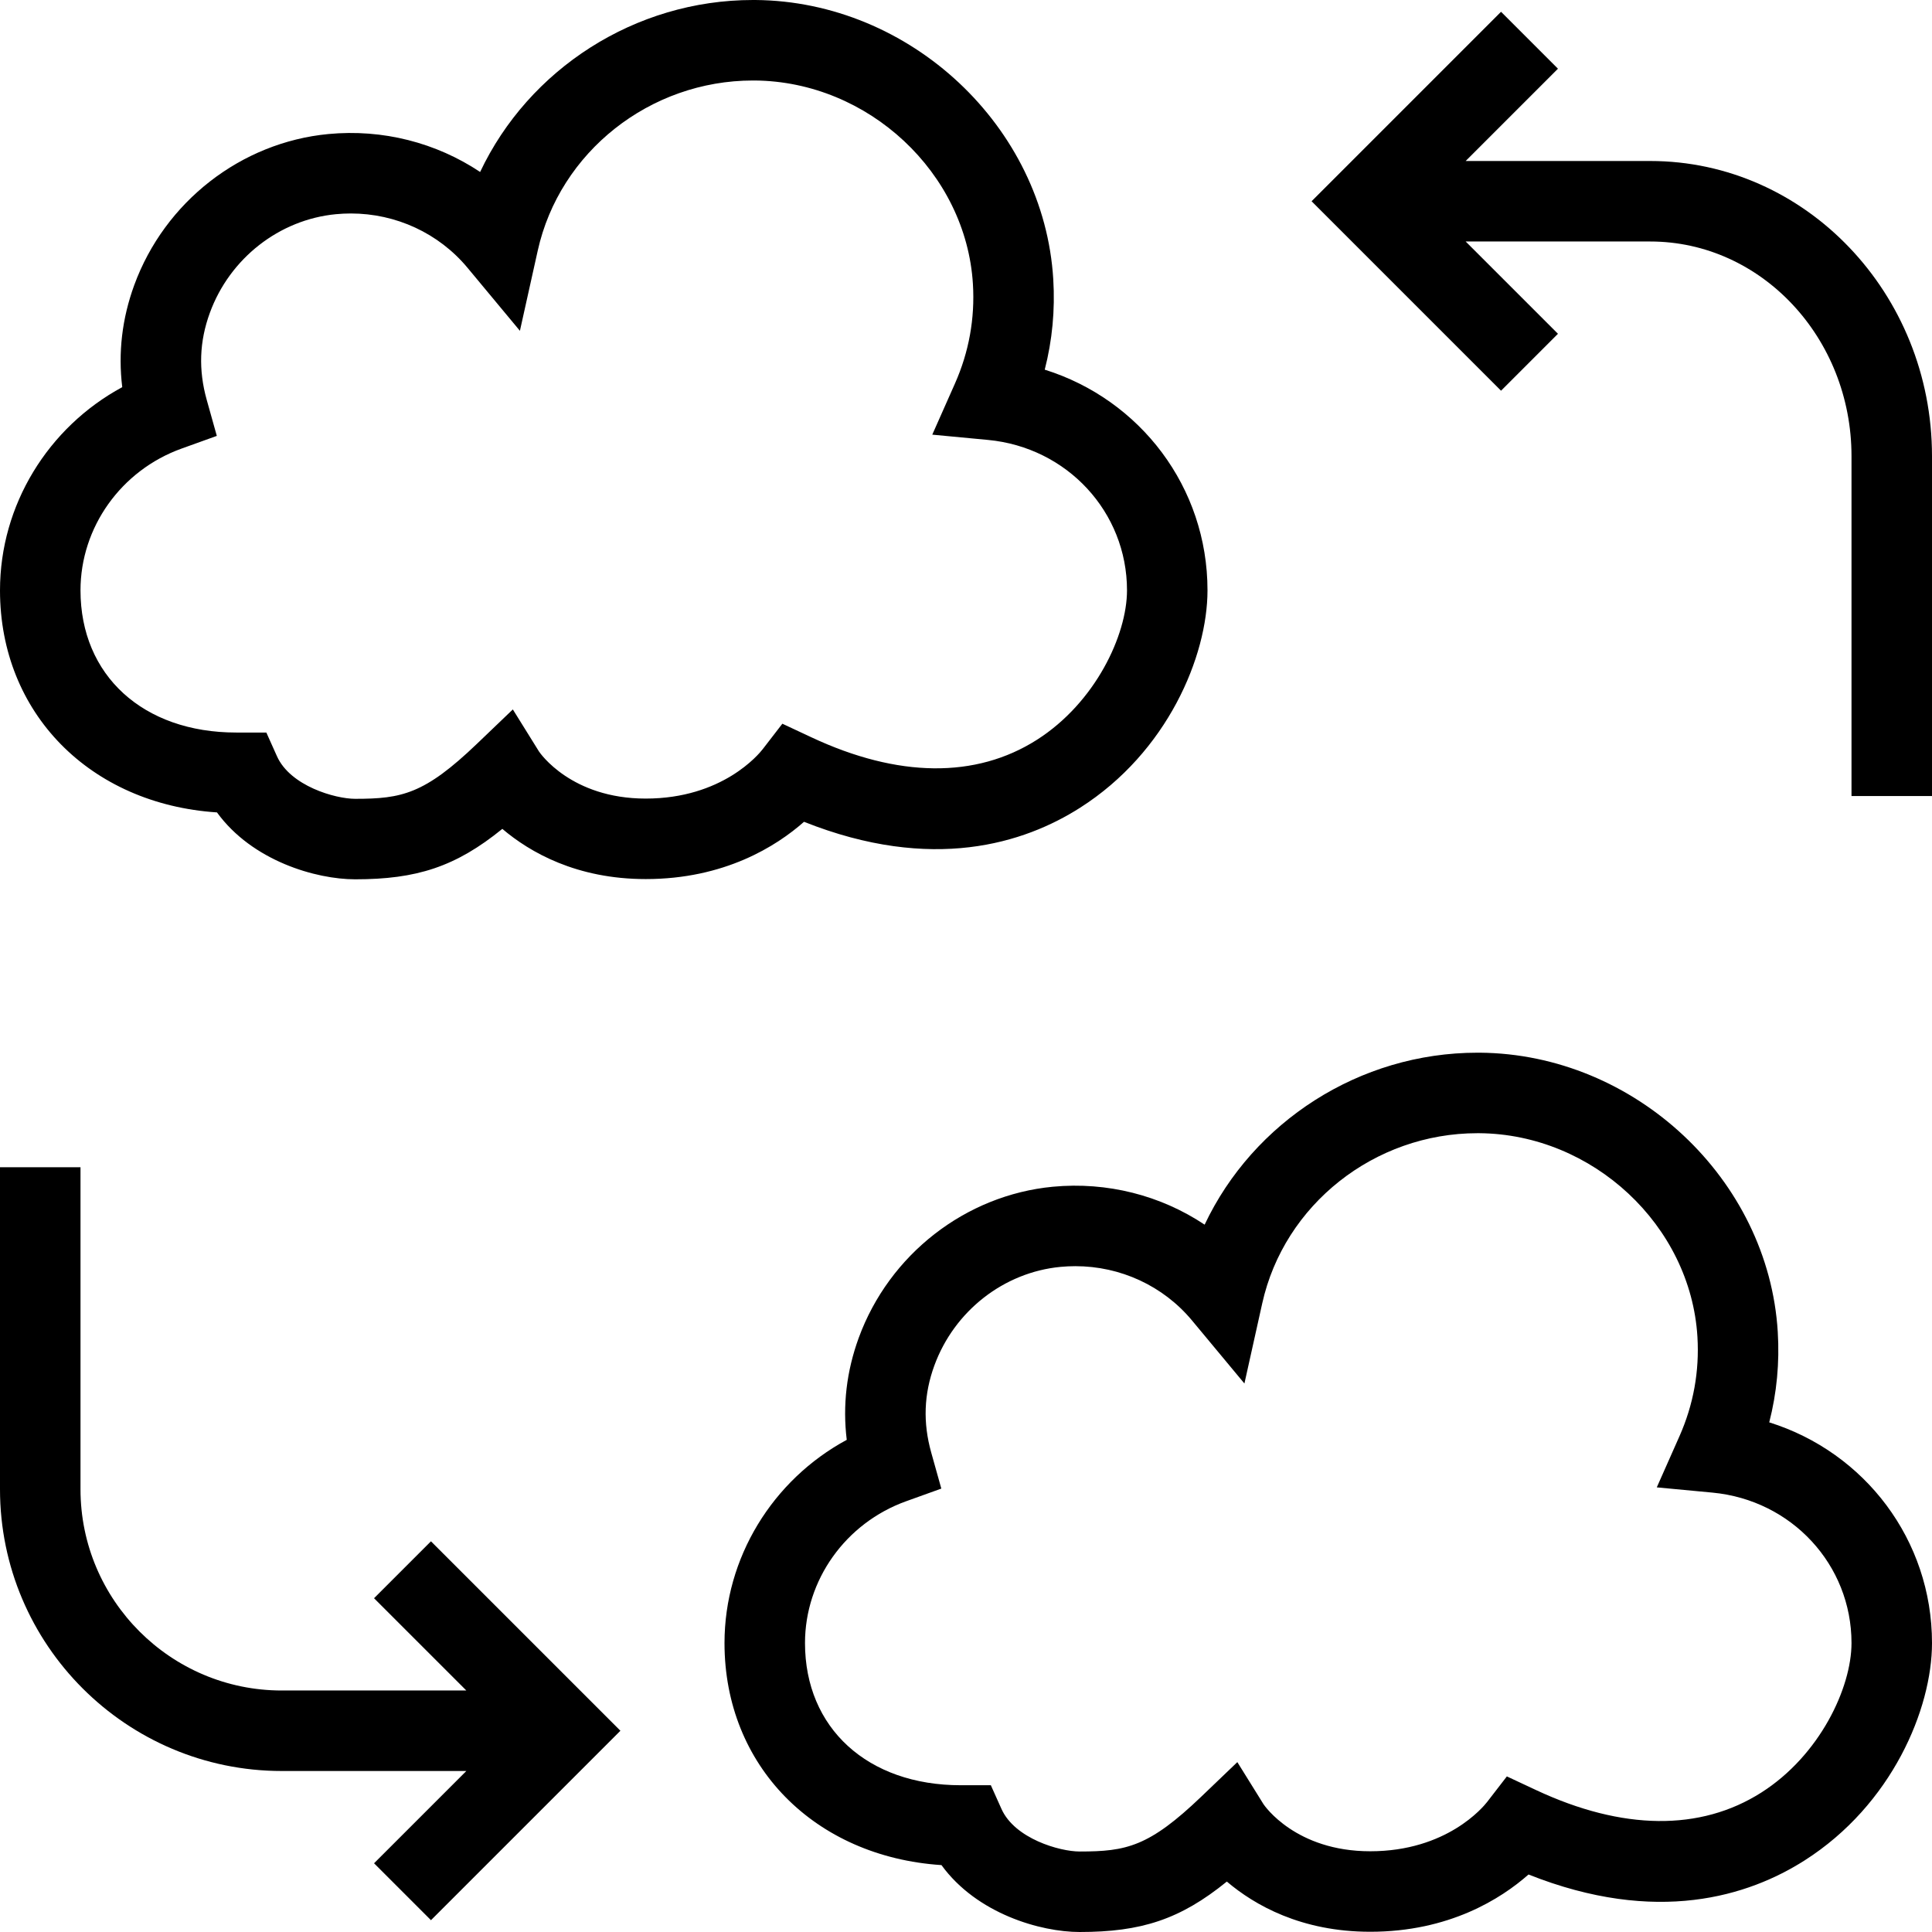
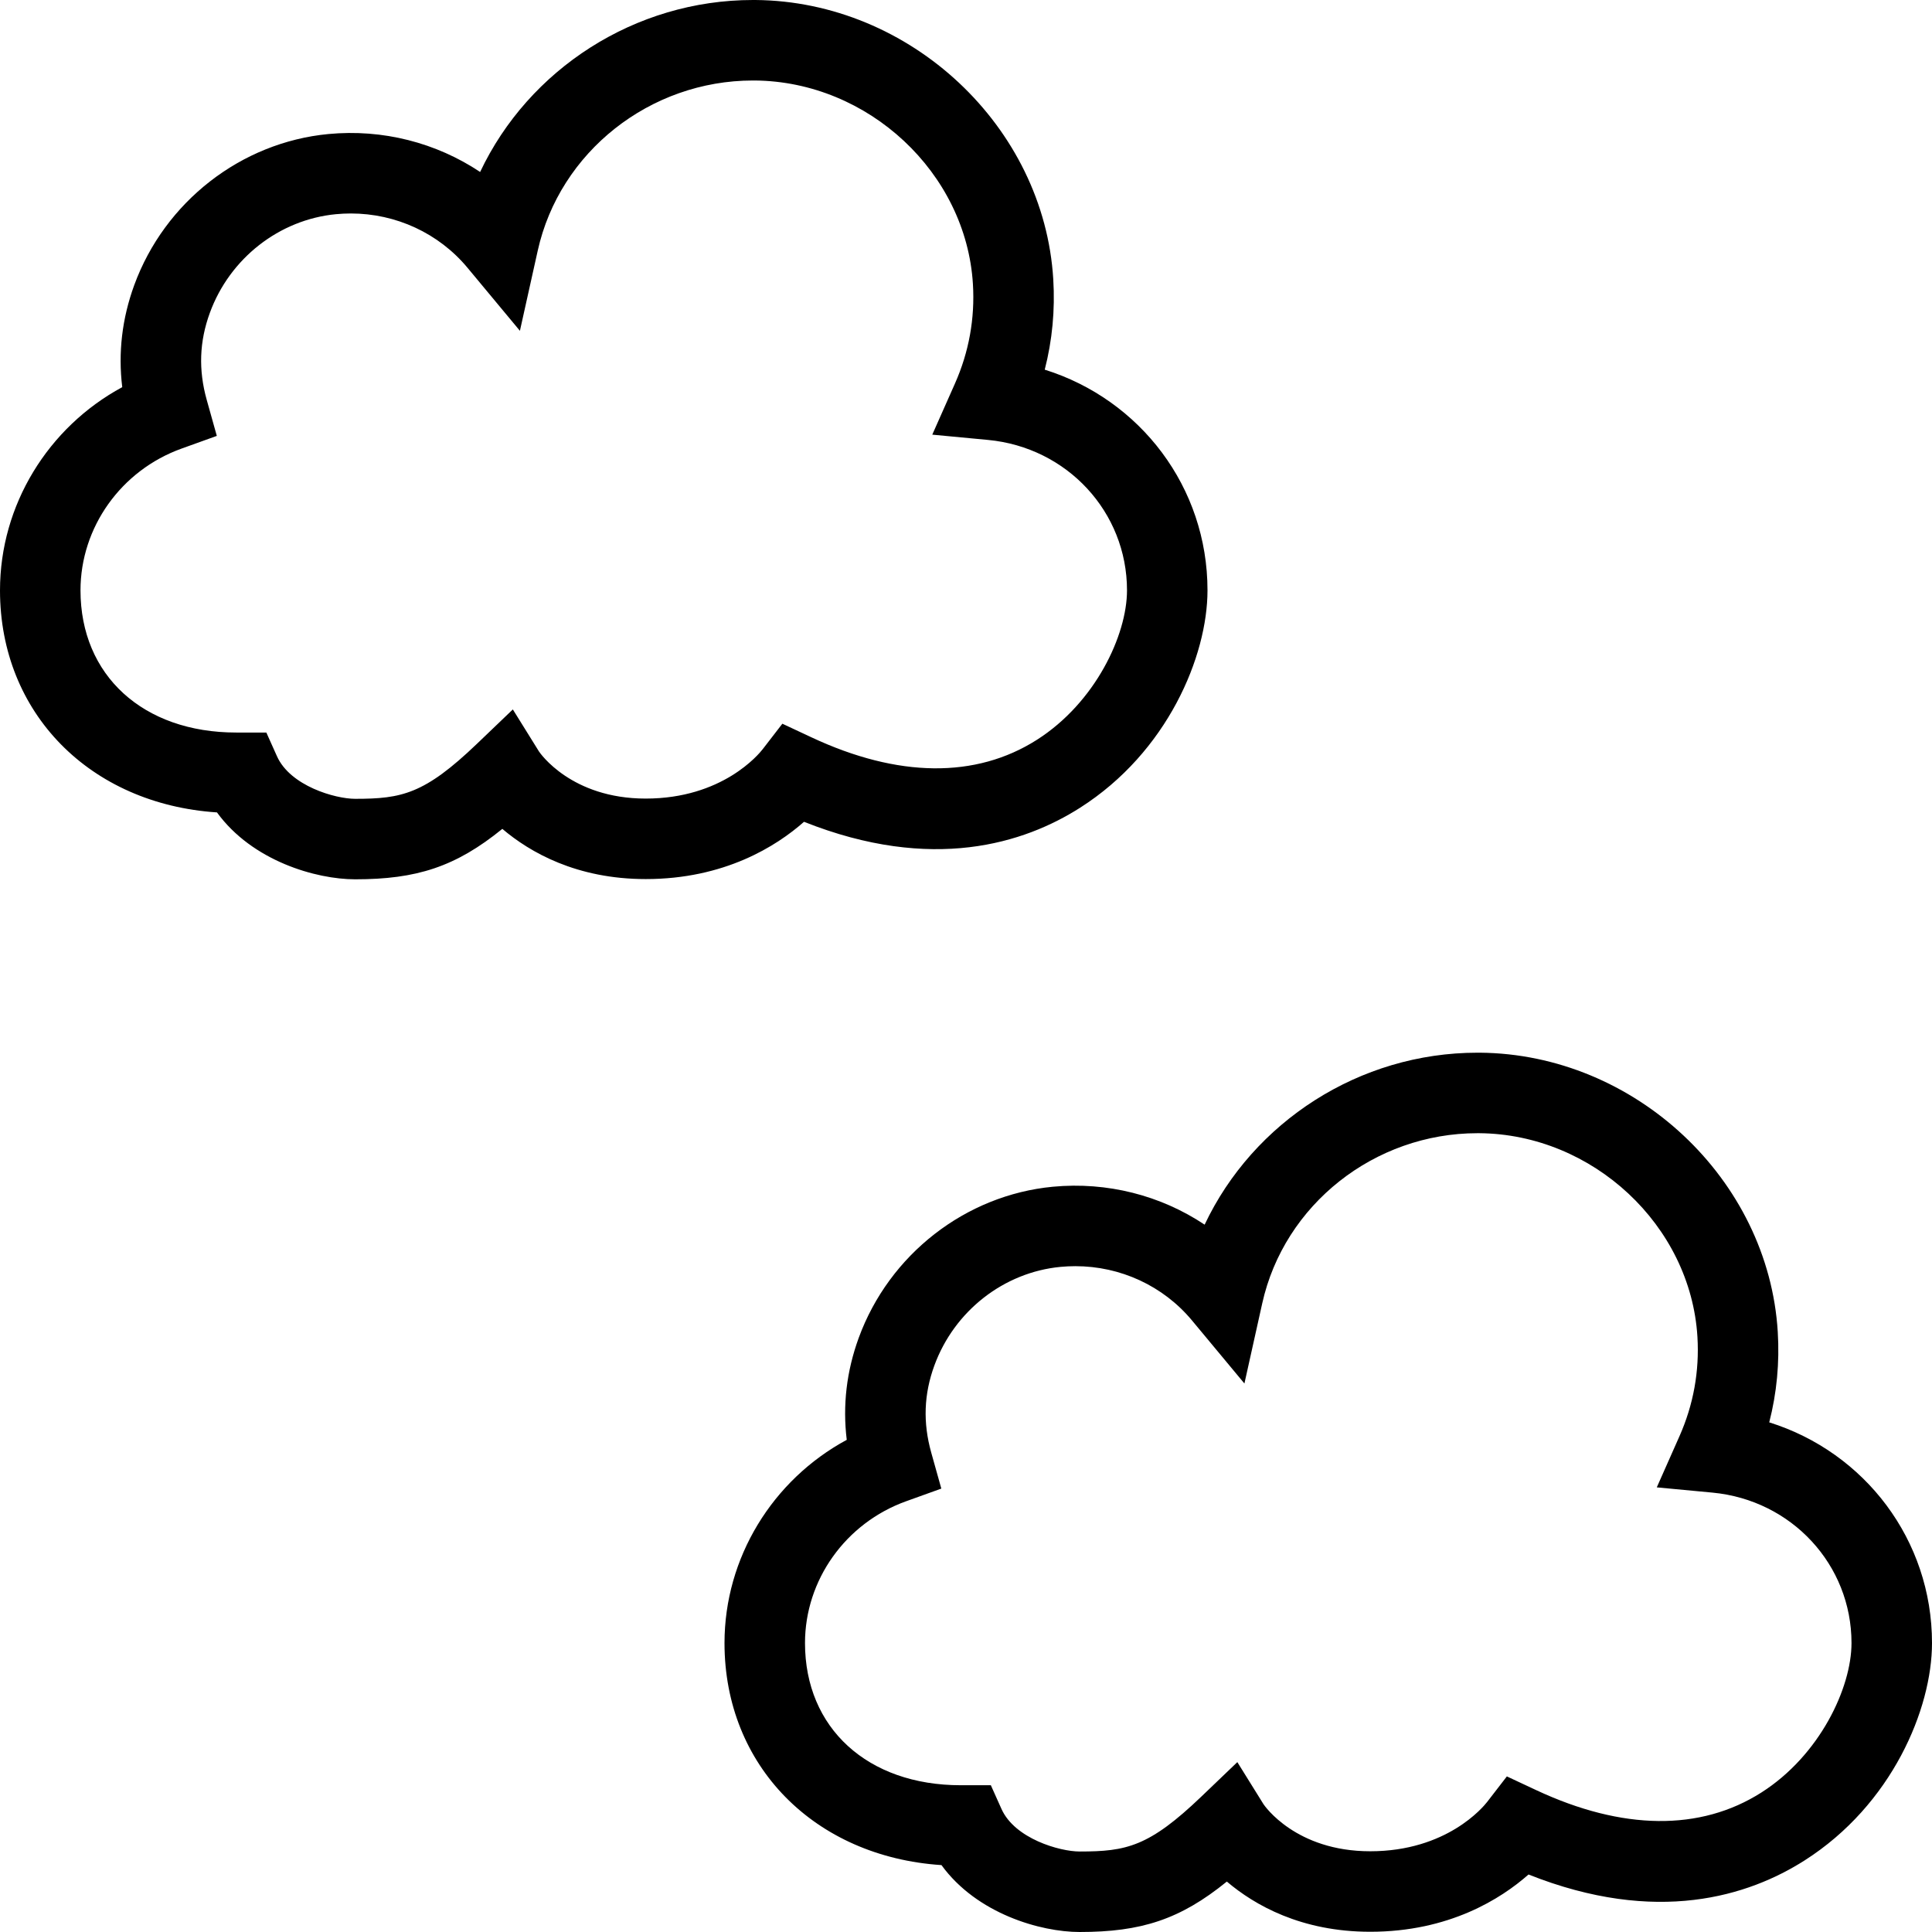
<svg xmlns="http://www.w3.org/2000/svg" fill="#000000" height="800px" width="800px" version="1.1" id="Layer_1" viewBox="0 0 491.52 491.52" xml:space="preserve">
  <g>
    <g>
-       <path d="M419.84,40.96h-46.96l23.48-23.48L381.88,3l-48.2,48.2l48.2,48.2l14.48-14.48l-23.48-23.48h46.96    c28.23,0,51.2,24.5,51.2,54.615v86.47h20.48v-86.47C491.52,74.645,459.36,40.96,419.84,40.96z" />
-     </g>
+       </g>
  </g>
  <g>
    <g>
      <path d="M265.79,94.045c1.92-7.465,2.65-15.165,2.17-23.01C265.61,32.175,231.6,0.31,192.16,0c-0.2,0-0.4,0-0.6,0    c-30.06,0-57.06,17.62-69.41,43.75c-11.18-7.445-24.76-10.965-38.61-9.65c-22.23,2.125-41.62,17.21-49.39,38.44    c-3.1,8.49-4.12,17.19-3.05,25.955C12.2,108.71,0,128.515,0,150.19c0,31.265,22.93,54.37,55.2,56.495    c8.98,12.37,25.22,17.02,35.15,17.02c15.62,0,25.54-3.16,37.45-12.83c7.04,5.975,18.9,12.77,36.48,12.77    c20.05,0,33.25-8.375,40.27-14.57c32.66,12.985,56.05,5.455,70.22-3.57c22.28-14.175,32.43-38.61,32.43-55.315    C307.2,123.96,290.1,101.655,265.79,94.045z M263.78,188.225c-15.5,9.865-35.33,9.655-57.31-0.63l-7.43-3.475l-5.01,6.49    c-1,1.285-10.27,12.555-29.75,12.555c-18.97,0-26.9-11.6-27.15-11.97l-6.66-10.71l-9.11,8.725    c-13.37,12.805-19.12,14.015-31.01,14.015c-5.07,0-16.49-3.265-19.88-10.815l-2.71-6.045H60.1c-23.7,0-39.62-14.54-39.62-36.175    c0-16.04,10.33-30.535,25.72-36.07l8.96-3.225l-2.57-9.175c-2.13-7.605-1.87-14.845,0.8-22.14    c5.07-13.865,17.67-23.715,32.09-25.09c1.26-0.12,2.52-0.18,3.77-0.18c11.47,0,22.36,5.005,29.68,13.805l13.34,16.045l4.53-20.375    c5.58-25.16,28.57-43.305,54.76-43.305c0.14,0,0.29,0,0.44,0c28.9,0.225,53.8,23.46,55.52,51.795c0.53,8.755-1.01,17.27-4.57,25.3    l-5.77,13.005l14.17,1.34c20.16,1.905,35.37,18.355,35.37,38.27C286.72,161.555,278.68,178.745,263.78,188.225z" />
    </g>
  </g>
  <g>
    <g>
-       <path d="M109.64,392.125l-14.48,14.48l23.479,23.475H71.68c-28.23,0-51.2-22.97-51.2-51.2v-81.92H0v81.92    c0,39.525,32.16,71.68,71.68,71.68h46.959L95.16,474.035l14.48,14.48l48.2-48.195L109.64,392.125z" />
-     </g>
+       </g>
  </g>
  <g>
    <g>
      <path d="M450.11,361.86c1.92-7.465,2.65-15.165,2.17-23.01c-2.35-38.86-36.36-70.725-75.8-71.035c-0.2,0-0.4,0-0.6,0    c-30.06,0-57.06,17.62-69.41,43.75c-11.18-7.45-24.76-10.95-38.61-9.65c-22.23,2.125-41.62,17.21-49.39,38.44    c-3.1,8.49-4.12,17.19-3.05,25.955c-18.9,10.215-31.1,30.02-31.1,51.695c0,31.265,22.93,54.37,55.2,56.495    c8.98,12.37,25.22,17.02,35.15,17.02c15.62,0,25.54-3.16,37.45-12.83c7.04,5.975,18.9,12.77,36.48,12.77    c20.05,0,33.25-8.375,40.27-14.57c32.66,12.985,56.05,5.445,70.22-3.57c22.28-14.175,32.43-38.61,32.43-55.315    C491.52,391.775,474.42,369.47,450.11,361.86z M448.1,456.04c-15.51,9.87-35.33,9.655-57.31-0.63l-7.43-3.475l-5.01,6.49    c-1,1.285-10.27,12.555-29.75,12.555c-18.97,0-26.9-11.6-27.15-11.97l-6.66-10.71l-9.11,8.725    c-13.37,12.805-19.12,14.015-31.01,14.015c-5.07,0-16.49-3.265-19.88-10.815l-2.71-6.045h-7.66c-23.7,0-39.62-14.54-39.62-36.175    c0-16.04,10.33-30.535,25.72-36.07l8.96-3.225l-2.57-9.175c-2.13-7.605-1.87-14.845,0.8-22.14    c5.07-13.865,17.67-23.715,32.09-25.09c1.26-0.12,2.52-0.18,3.77-0.18c11.47,0,22.36,5.005,29.68,13.805l13.34,16.045l4.53-20.375    c5.58-25.16,28.57-43.305,54.76-43.305c0.14,0,0.29,0,0.44,0c28.9,0.225,53.8,23.46,55.52,51.795c0.53,8.755-1.01,17.27-4.57,25.3    l-5.77,13.01l14.17,1.335c20.16,1.905,35.37,18.355,35.37,38.27C471.04,429.37,463,446.56,448.1,456.04z" />
    </g>
  </g>
</svg>